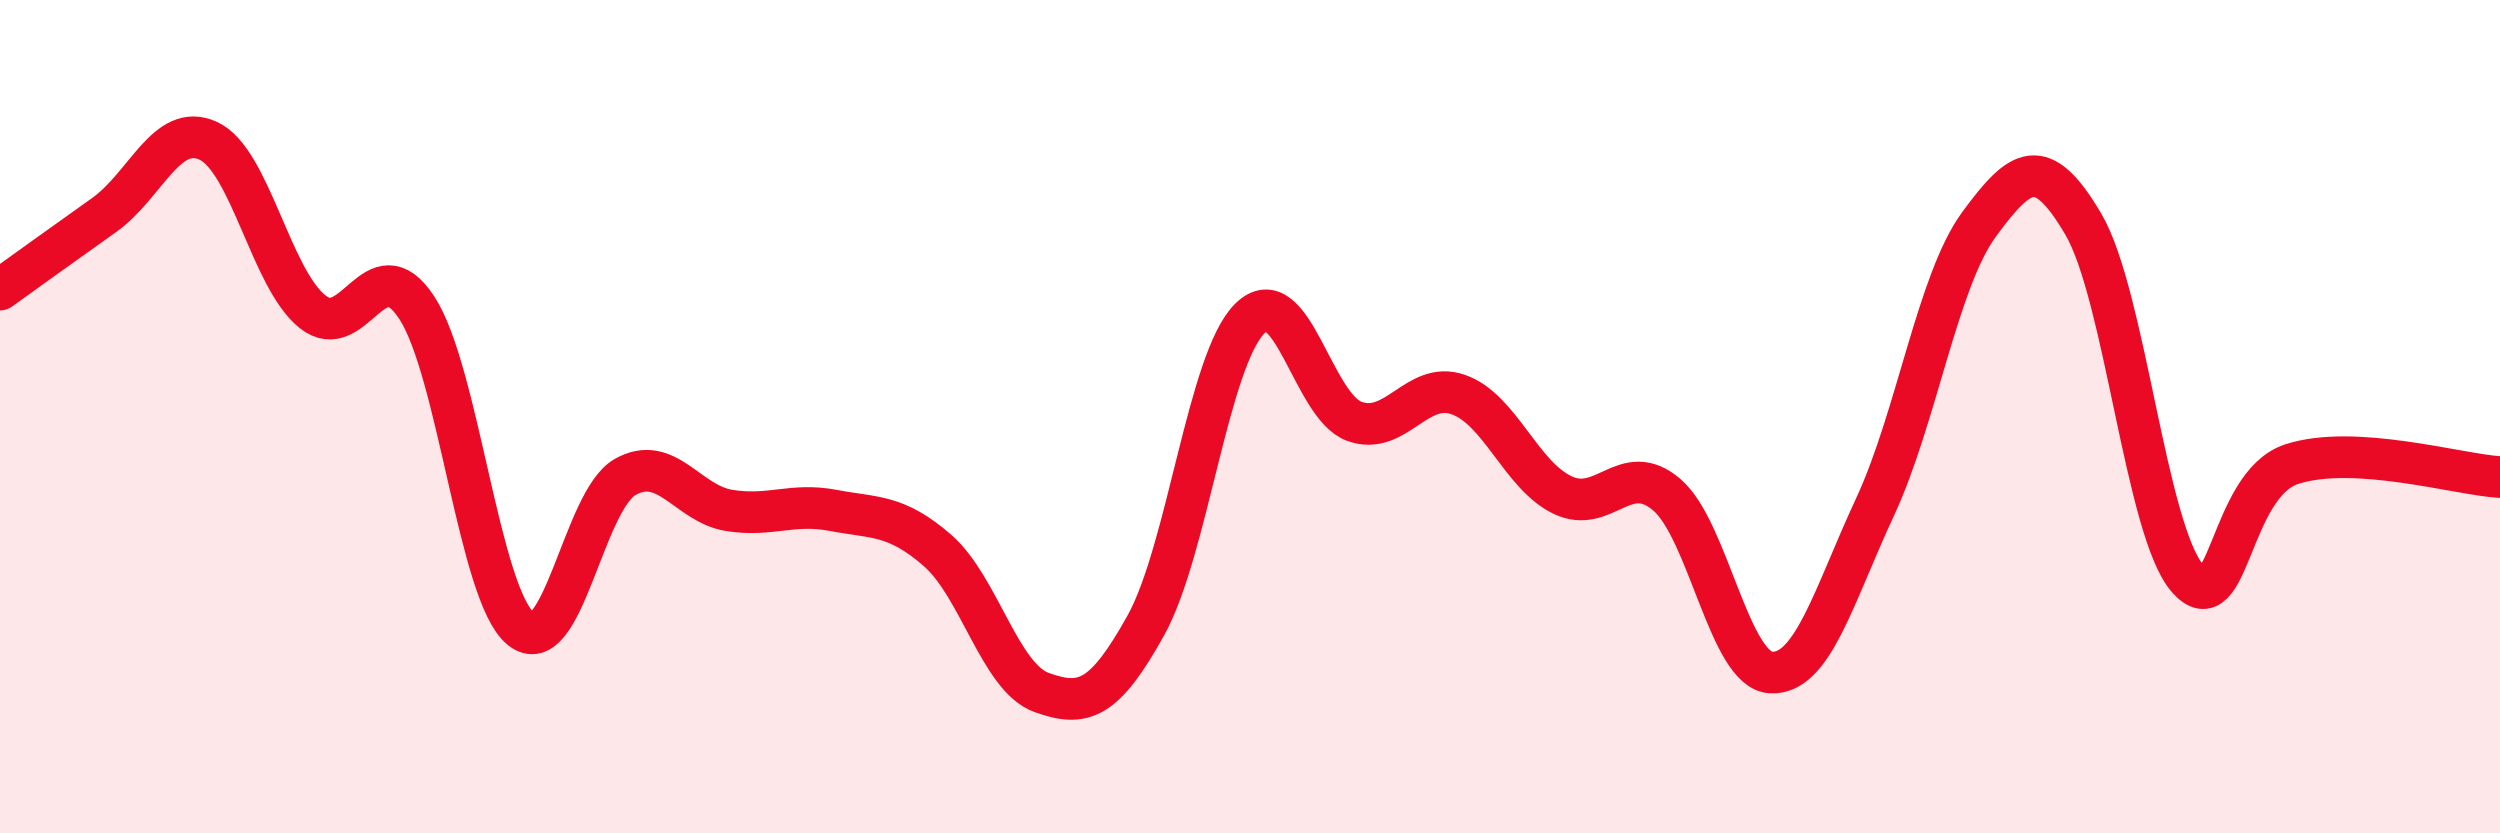
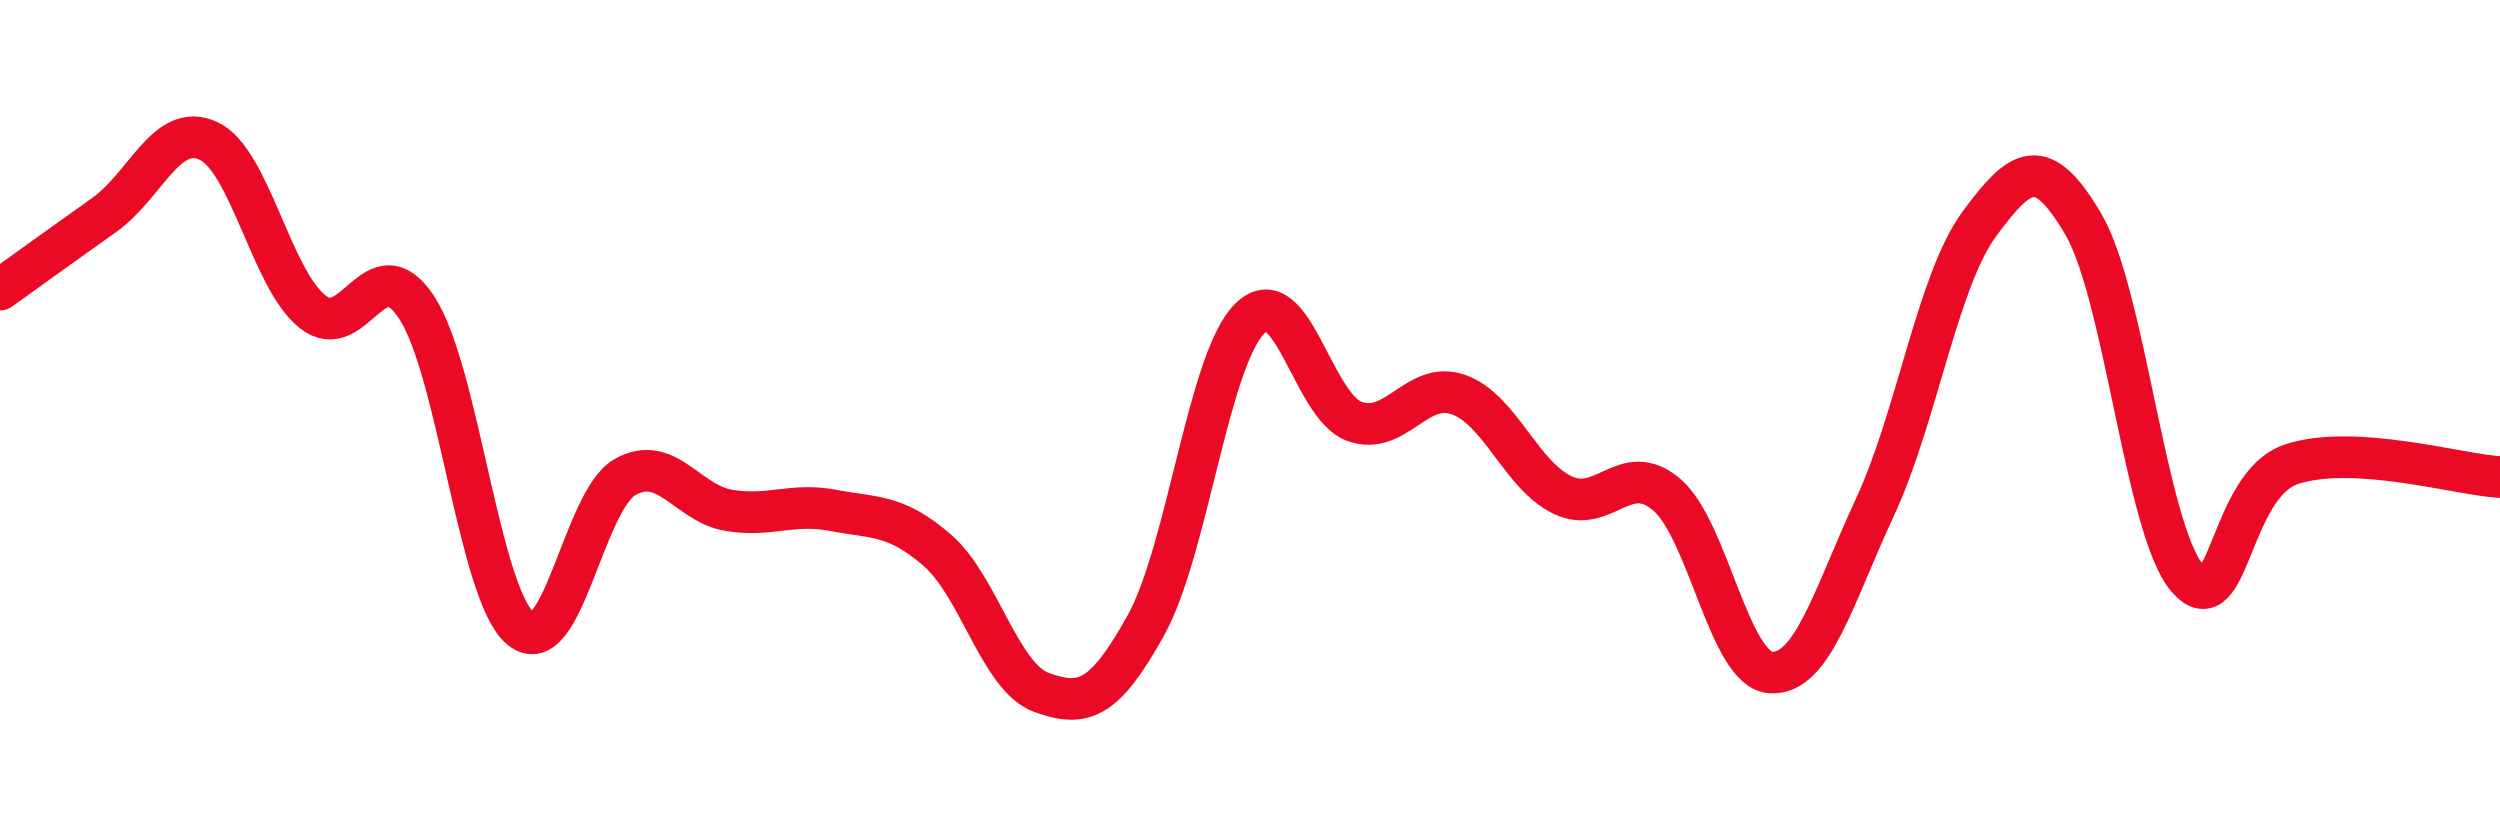
<svg xmlns="http://www.w3.org/2000/svg" width="60" height="20" viewBox="0 0 60 20">
-   <path d="M 0,6.95 C 0.5,6.59 1.5,5.87 2.5,5.16 C 3.5,4.45 4,2.92 5,3.38 C 6,3.84 6.5,6.68 7.5,7.48 C 8.5,8.28 9,5.86 10,7.38 C 11,8.9 11.5,14.28 12.5,15.09 C 13.5,15.9 14,12.02 15,11.45 C 16,10.88 16.5,12.09 17.5,12.25 C 18.5,12.41 19,12.06 20,12.25 C 21,12.44 21.5,12.34 22.5,13.21 C 23.5,14.08 24,16.26 25,16.62 C 26,16.98 26.5,16.81 27.5,15.01 C 28.5,13.21 29,8.62 30,7.64 C 31,6.66 31.5,9.74 32.5,10.11 C 33.5,10.48 34,9.12 35,9.47 C 36,9.82 36.5,11.4 37.5,11.88 C 38.5,12.36 39,11.02 40,11.87 C 41,12.72 41.5,16.08 42.5,16.14 C 43.5,16.2 44,14.32 45,12.17 C 46,10.02 46.5,6.74 47.5,5.38 C 48.5,4.02 49,3.68 50,5.38 C 51,7.08 51.5,12.73 52.5,13.88 C 53.5,15.03 53.5,11.63 55,11.14 C 56.5,10.65 59,11.39 60,11.45L60 20L0 20Z" fill="#EB0A25" opacity="0.1" stroke-linecap="round" stroke-linejoin="round" />
  <path d="M 0,6.95 C 0.5,6.59 1.5,5.87 2.5,5.16 C 3.5,4.45 4,2.92 5,3.38 C 6,3.84 6.5,6.68 7.5,7.48 C 8.5,8.28 9,5.86 10,7.38 C 11,8.9 11.5,14.28 12.5,15.09 C 13.5,15.9 14,12.02 15,11.45 C 16,10.88 16.5,12.09 17.5,12.25 C 18.5,12.41 19,12.06 20,12.25 C 21,12.44 21.5,12.34 22.5,13.21 C 23.5,14.08 24,16.26 25,16.62 C 26,16.98 26.5,16.81 27.5,15.01 C 28.5,13.21 29,8.62 30,7.64 C 31,6.66 31.5,9.74 32.5,10.11 C 33.5,10.48 34,9.12 35,9.47 C 36,9.82 36.5,11.4 37.5,11.88 C 38.5,12.36 39,11.02 40,11.87 C 41,12.72 41.5,16.08 42.5,16.14 C 43.5,16.2 44,14.32 45,12.17 C 46,10.02 46.5,6.74 47.5,5.38 C 48.5,4.02 49,3.68 50,5.38 C 51,7.08 51.5,12.73 52.5,13.88 C 53.5,15.03 53.5,11.63 55,11.14 C 56.5,10.65 59,11.39 60,11.45" stroke="#EB0A25" stroke-width="1" fill="none" stroke-linecap="round" stroke-linejoin="round" />
</svg>